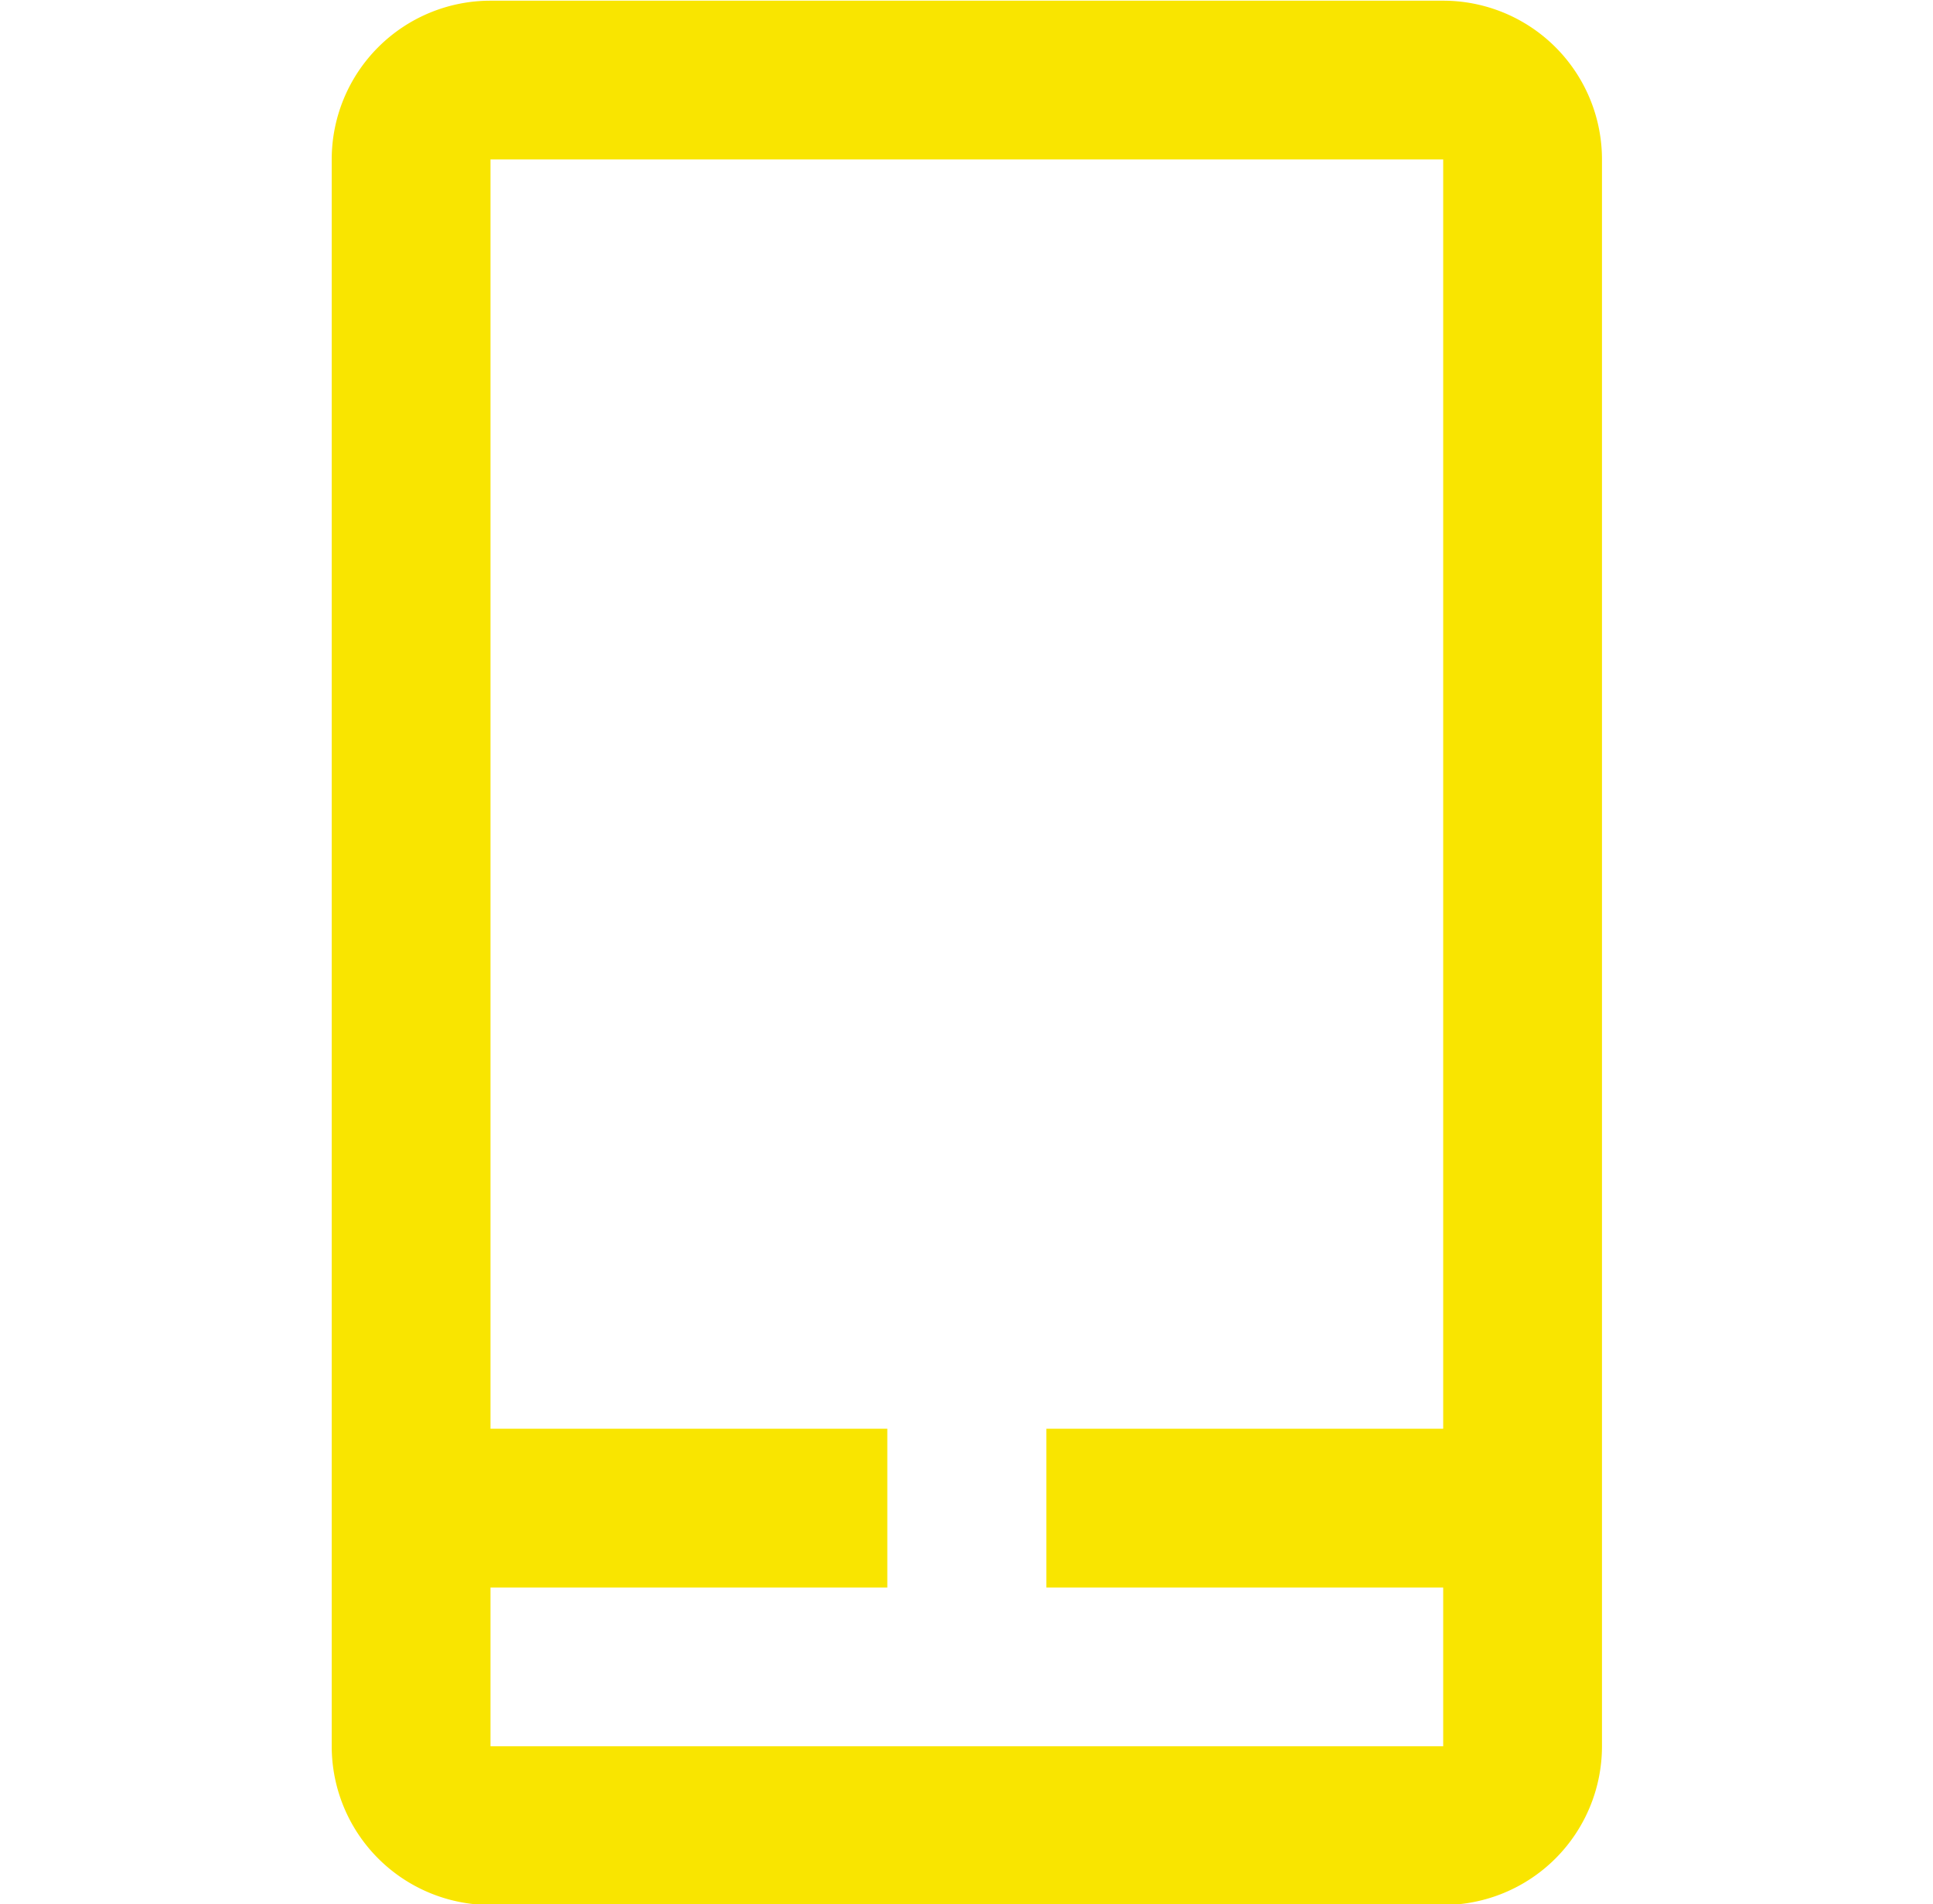
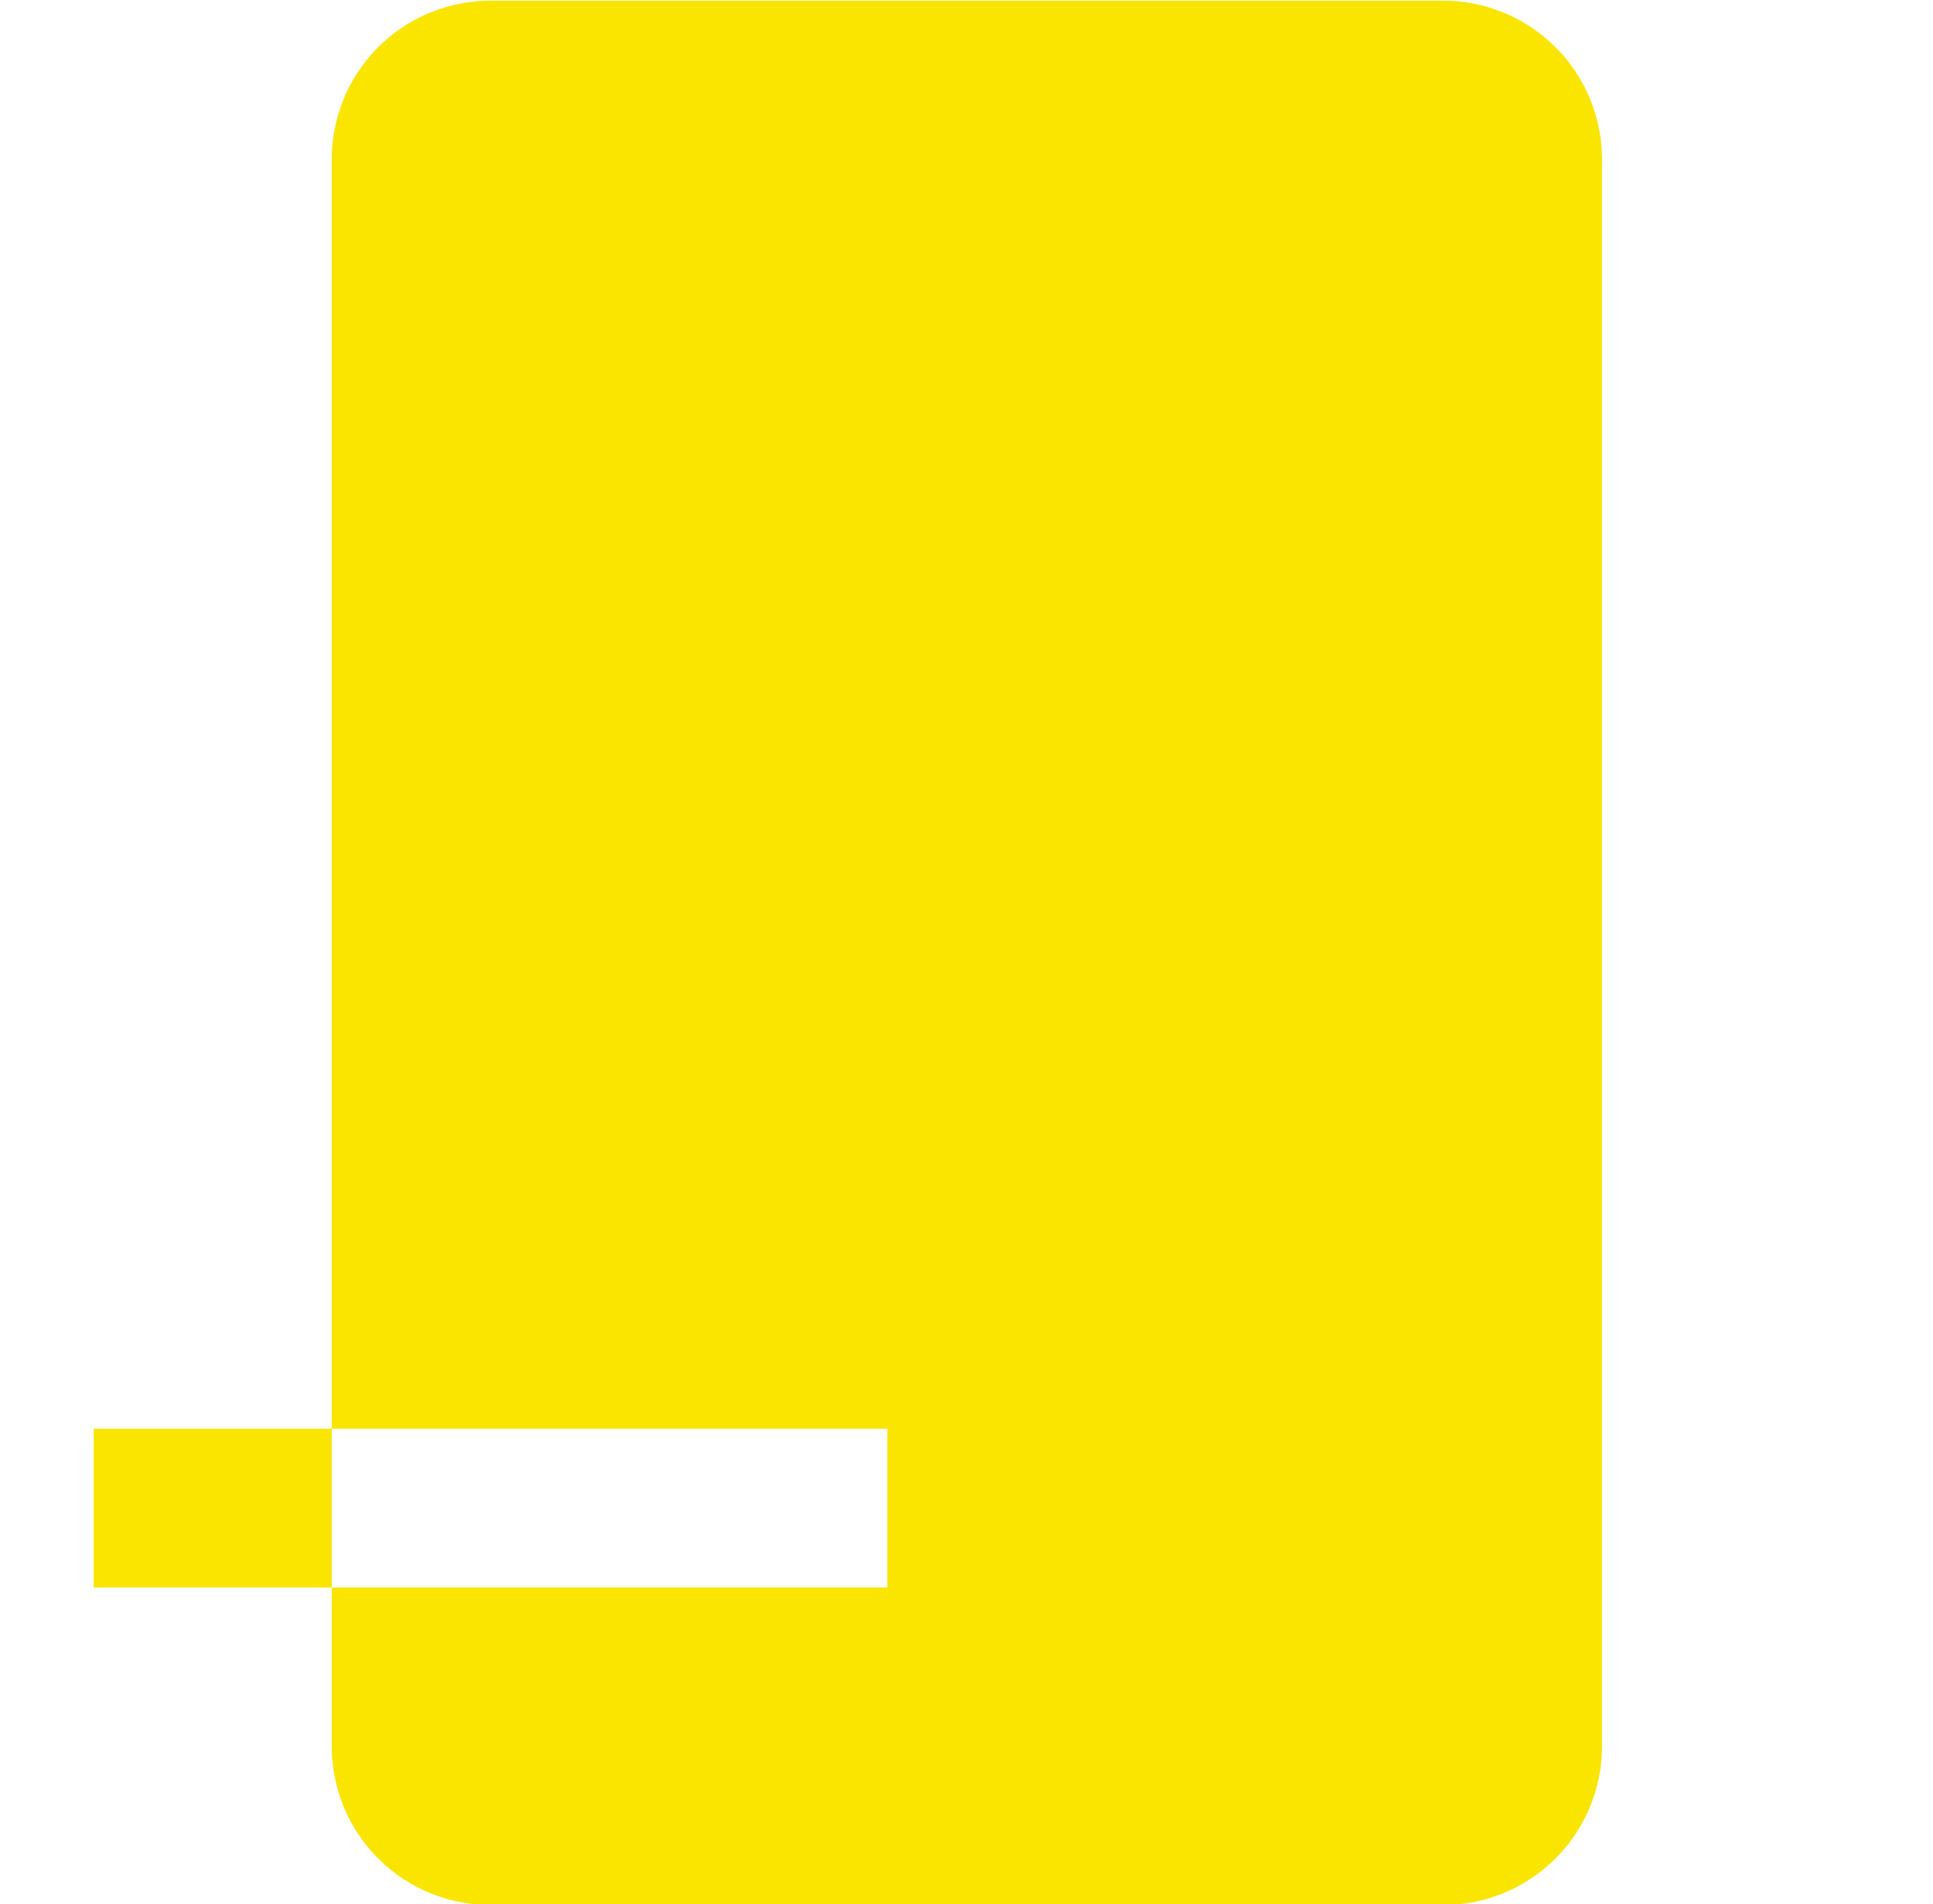
<svg xmlns="http://www.w3.org/2000/svg" width="28" height="27.59" viewBox="0 0 28 27.59">
  <defs>
    <style>
      .cls-1 {
        fill: #f9e500;
        fill-rule: evenodd;
      }
    </style>
  </defs>
-   <path class="cls-1" d="M382.577,4902.67h-13.8a2.3,2.3,0,0,0-2.3,2.3v22.99a2.3,2.3,0,0,0,2.3,2.3h13.8a2.3,2.3,0,0,0,2.3-2.3v-22.99A2.3,2.3,0,0,0,382.577,4902.67Zm-13.8,25.29v-2.3h5.748v-2.3h-5.748v-18.39h13.8v18.39h-5.748v2.3h5.748v2.3h-13.8Z" transform="translate(-361.672 -4902.66)" />
+   <path class="cls-1" d="M382.577,4902.67h-13.8a2.3,2.3,0,0,0-2.3,2.3v22.99a2.3,2.3,0,0,0,2.3,2.3h13.8a2.3,2.3,0,0,0,2.3-2.3v-22.99A2.3,2.3,0,0,0,382.577,4902.67Zm-13.8,25.29v-2.3h5.748v-2.3h-5.748v-18.39v18.39h-5.748v2.3h5.748v2.3h-13.8Z" transform="translate(-361.672 -4902.66)" />
</svg>